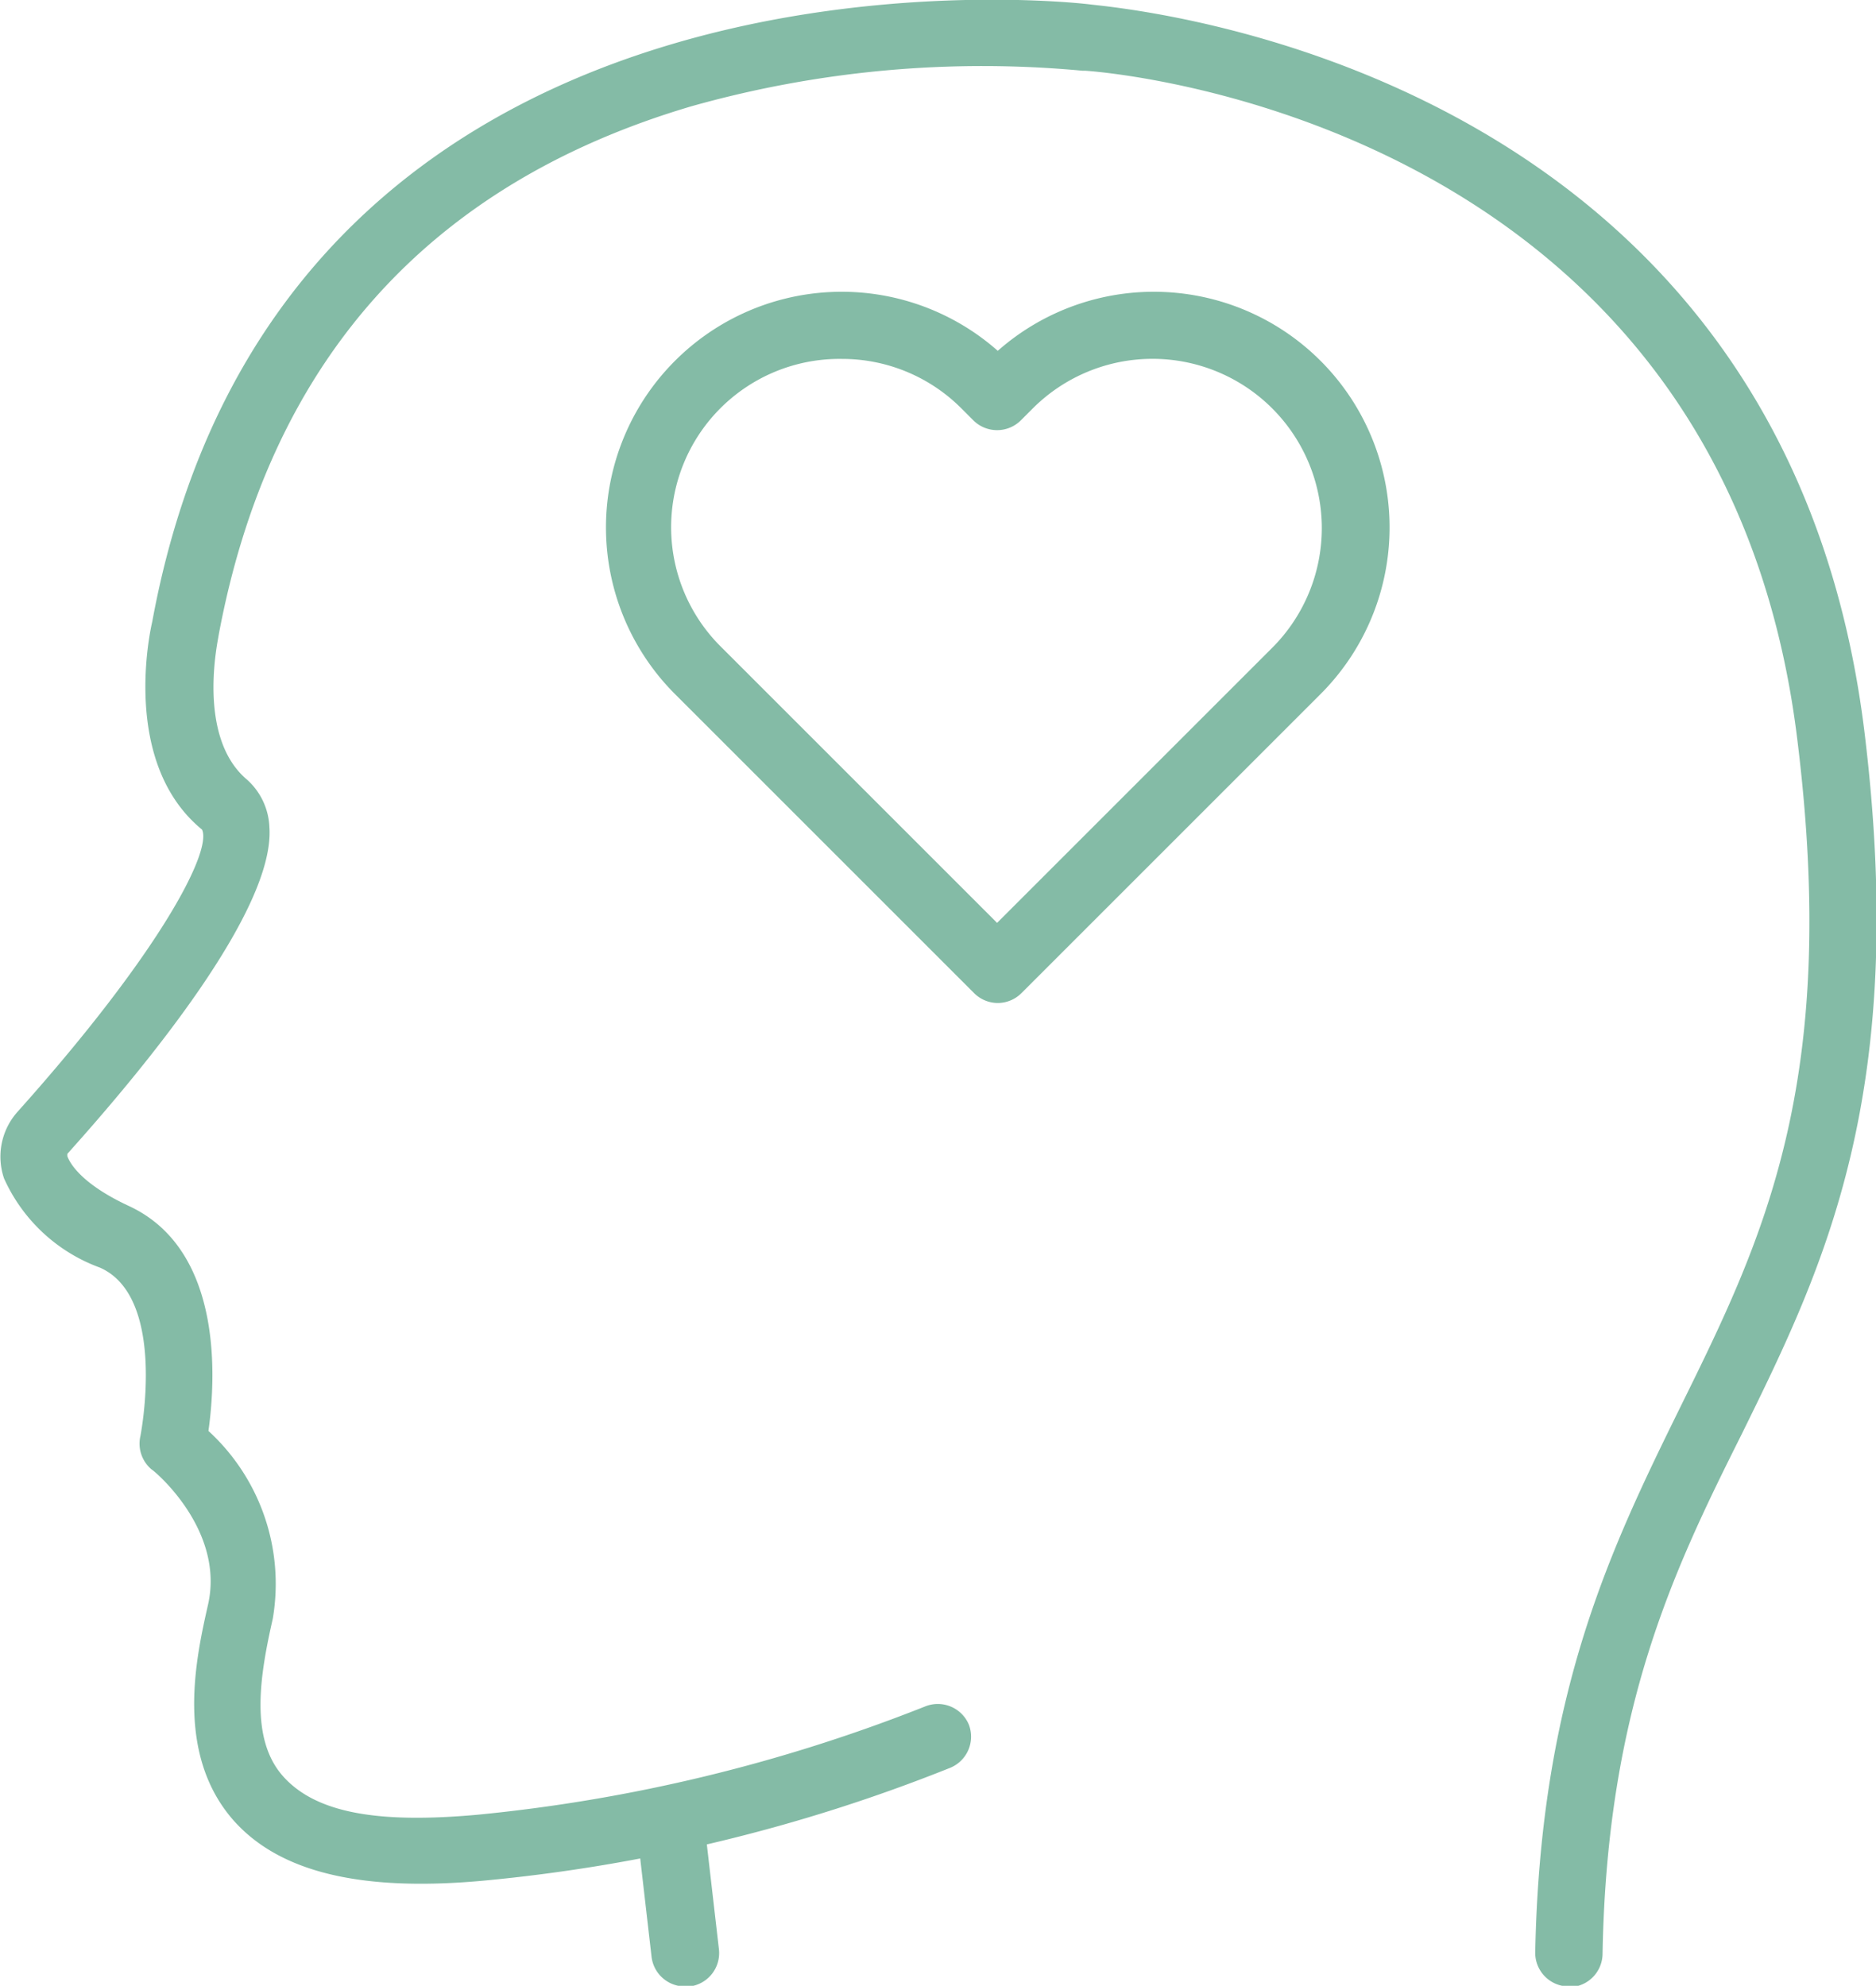
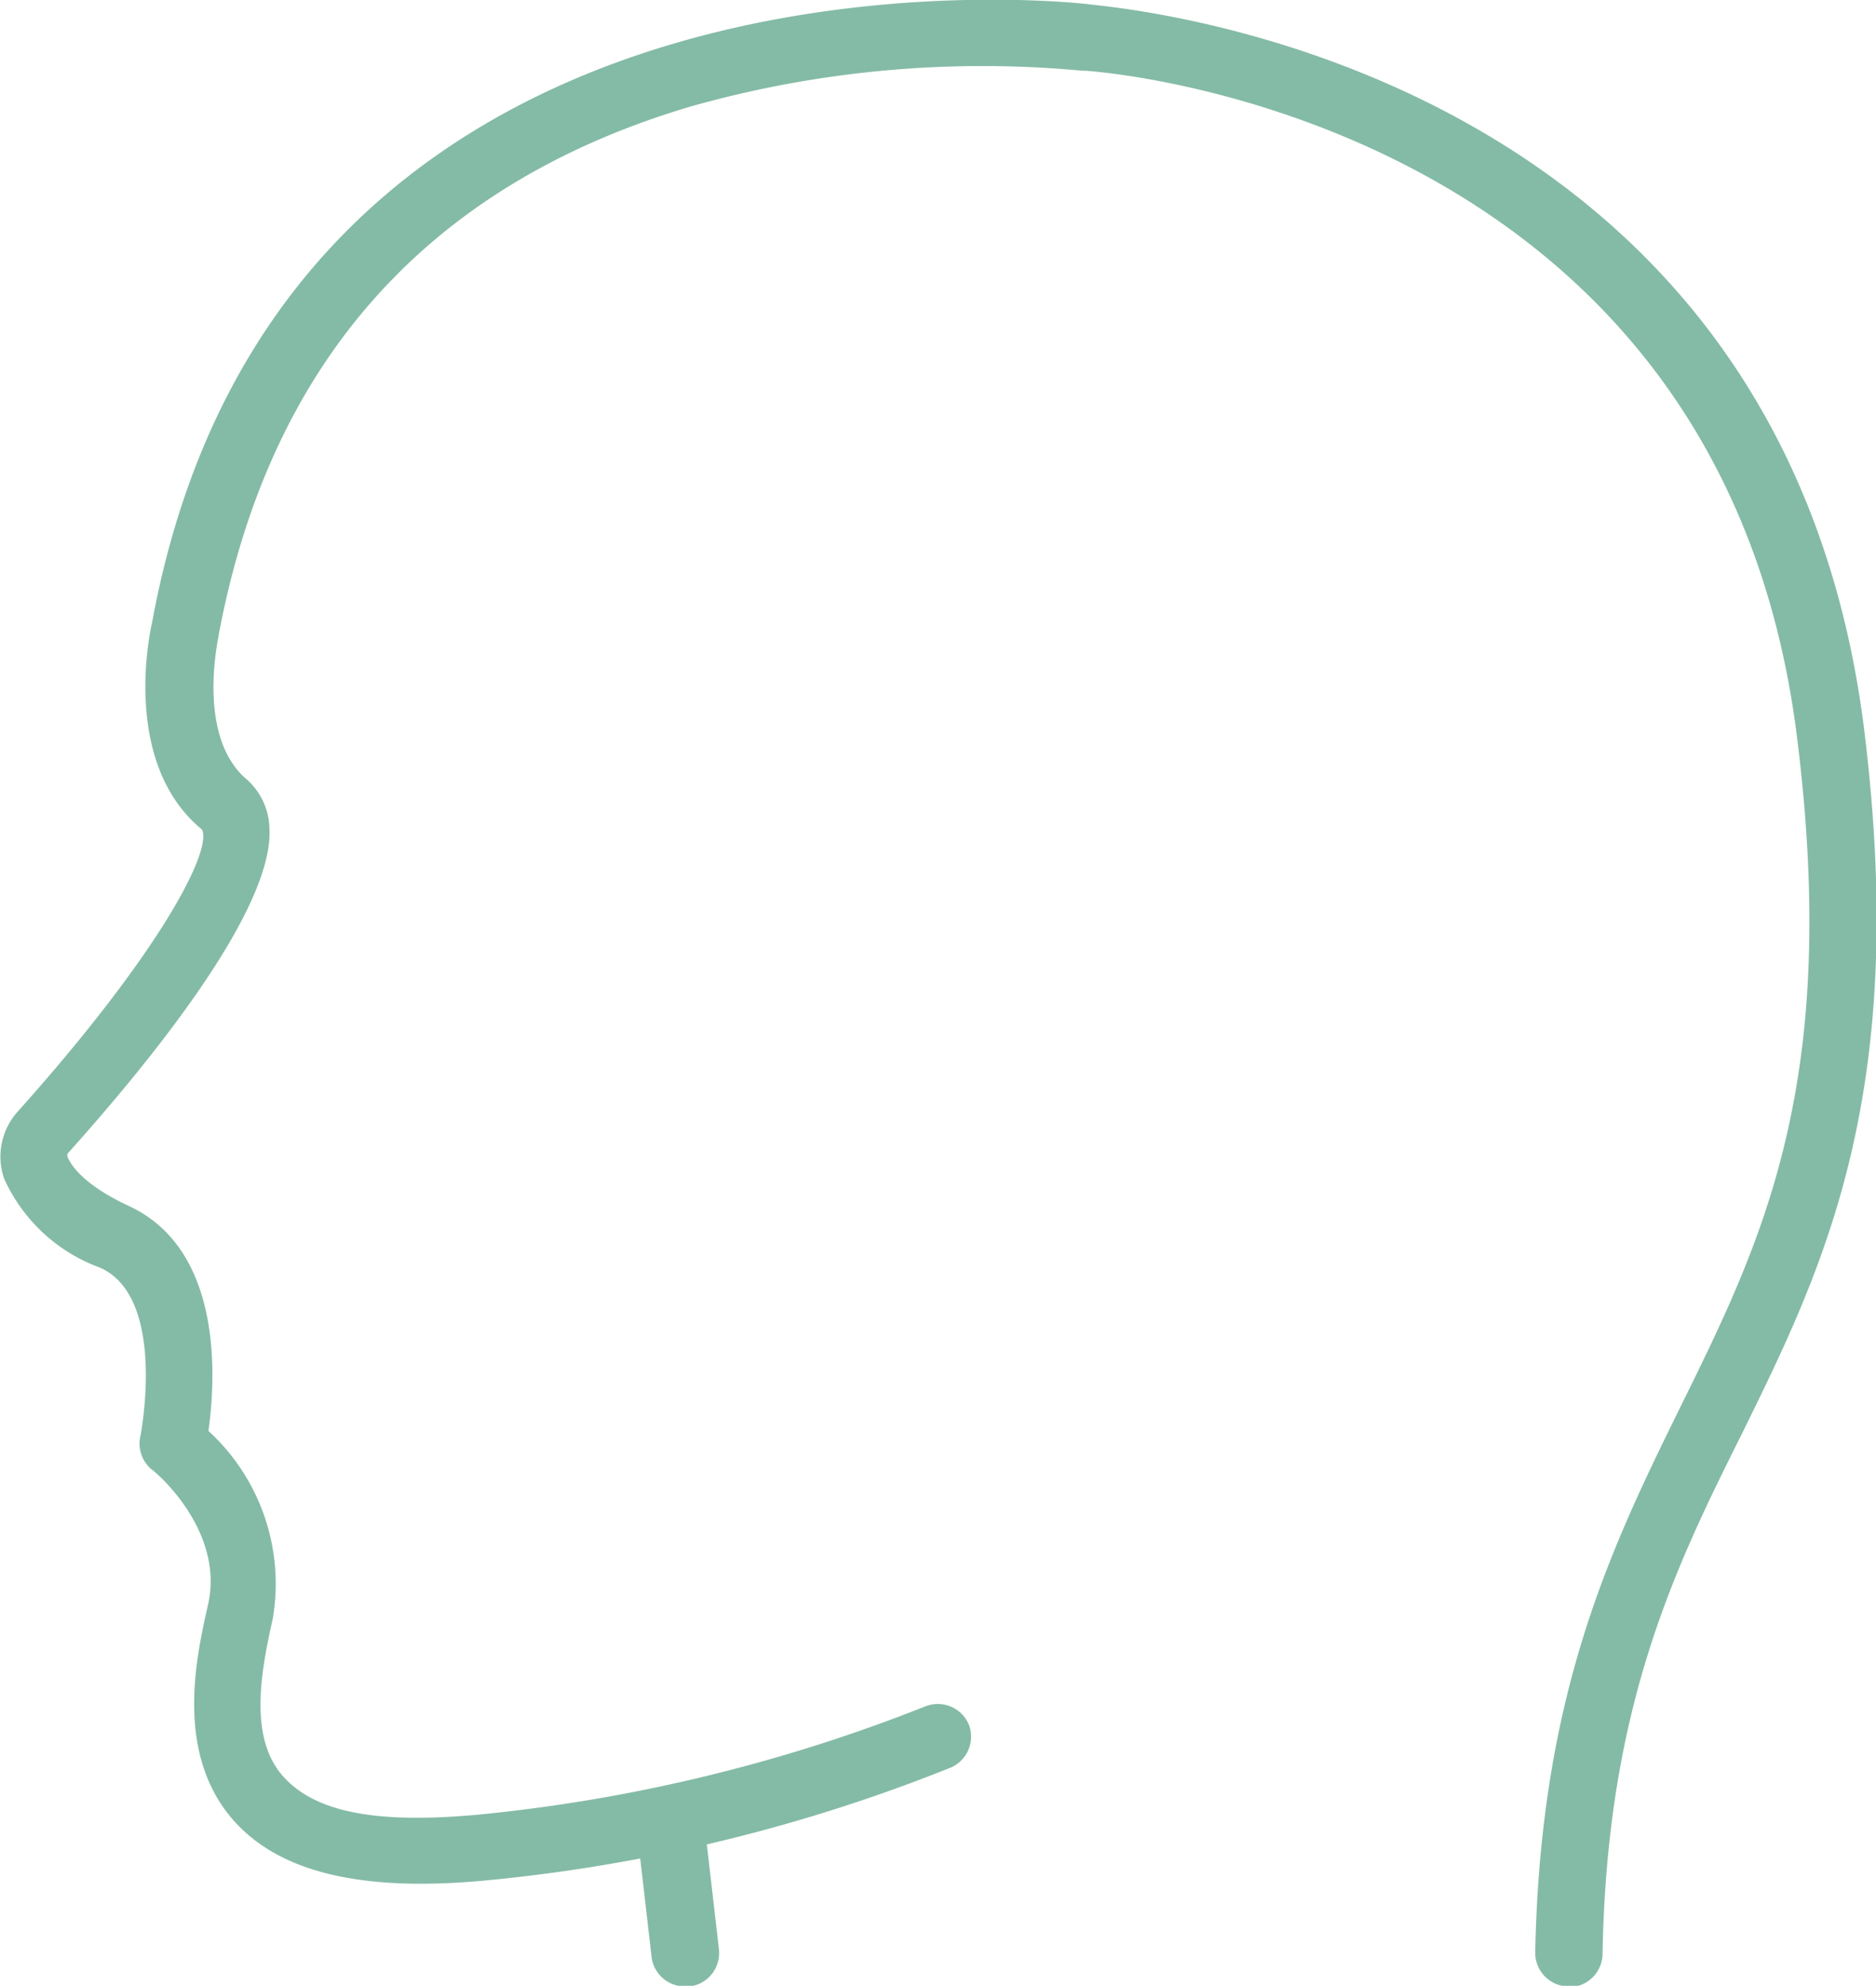
<svg xmlns="http://www.w3.org/2000/svg" viewBox="0 0 55.71 58.98">
  <defs>
    <style>.cls-1{fill:#84bba6;}</style>
  </defs>
  <title>Ativo 2</title>
  <g id="Camada_2" data-name="Camada 2">
    <g id="Camada_1-2" data-name="Camada 1">
-       <path class="cls-1" d="M29.63,29.79a1,1,0,0,1-.7-.29l-8.86-8.86a7,7,0,0,1,9.56-10.22,7,7,0,0,1,9.56,10.22L30.33,29.5a1,1,0,0,1-.7.29ZM25,10.66a5,5,0,0,0-3.56,8.58l8.17,8.17,8.17-8.17a5,5,0,0,0-7.11-7.11l-.36.36a1,1,0,0,1-1.4,0l-.36-.36A5,5,0,0,0,25,10.66Z" />
      <path class="cls-1" d="M46.59,59h0a1,1,0,0,1-1-1c.15-7.73,2.27-12.06,4.33-16.25,2.43-4.93,4.72-9.6,3.45-19.81C51.08,3.32,32.4,2.11,32.22,2.1h-.08A31.87,31.87,0,0,0,20.52,3.16C12.69,5.48,8,10.77,6.49,18.88c0,.08-.68,3,.85,4.28A2,2,0,0,1,8,24.57c.17,2.46-3.7,7.14-6,9.7l0,.07c.08.22.43.83,1.83,1.48C6.65,37.13,6.4,41,6.19,42.5A6.16,6.16,0,0,1,8.1,48.08c-.38,1.67-.69,3.55.3,4.67s2.88,1.41,5.77,1.15a48.88,48.88,0,0,0,13.31-3.22,1,1,0,0,1,1.29.54,1,1,0,0,1-.54,1.28,49.67,49.67,0,0,1-13.9,3.36c-3.63.33-6.05-.26-7.41-1.81-1.74-2-1.09-4.85-.74-6.4.5-2.24-1.64-4-1.67-4a1,1,0,0,1-.34-1s.81-4.11-1.2-5A5,5,0,0,1,.12,35a2,2,0,0,1,.42-2C4.76,28.28,6.3,25.28,6,24.64c-2.44-2-1.52-6-1.48-6.17C8.35-2.32,31.31,0,32.36.13s20.53,1.75,23,21.55c1.33,10.8-1.19,15.94-3.64,20.92-2,4-4,8.12-4.13,15.42a1,1,0,0,1-1,1Z" />
      <path class="cls-1" d="M20.35,59a1,1,0,0,1-1-.87l-.43-3.73a1,1,0,0,1,2-.23l.43,3.73a1,1,0,0,1-.87,1.1Z" />
    </g>
  </g>
</svg>